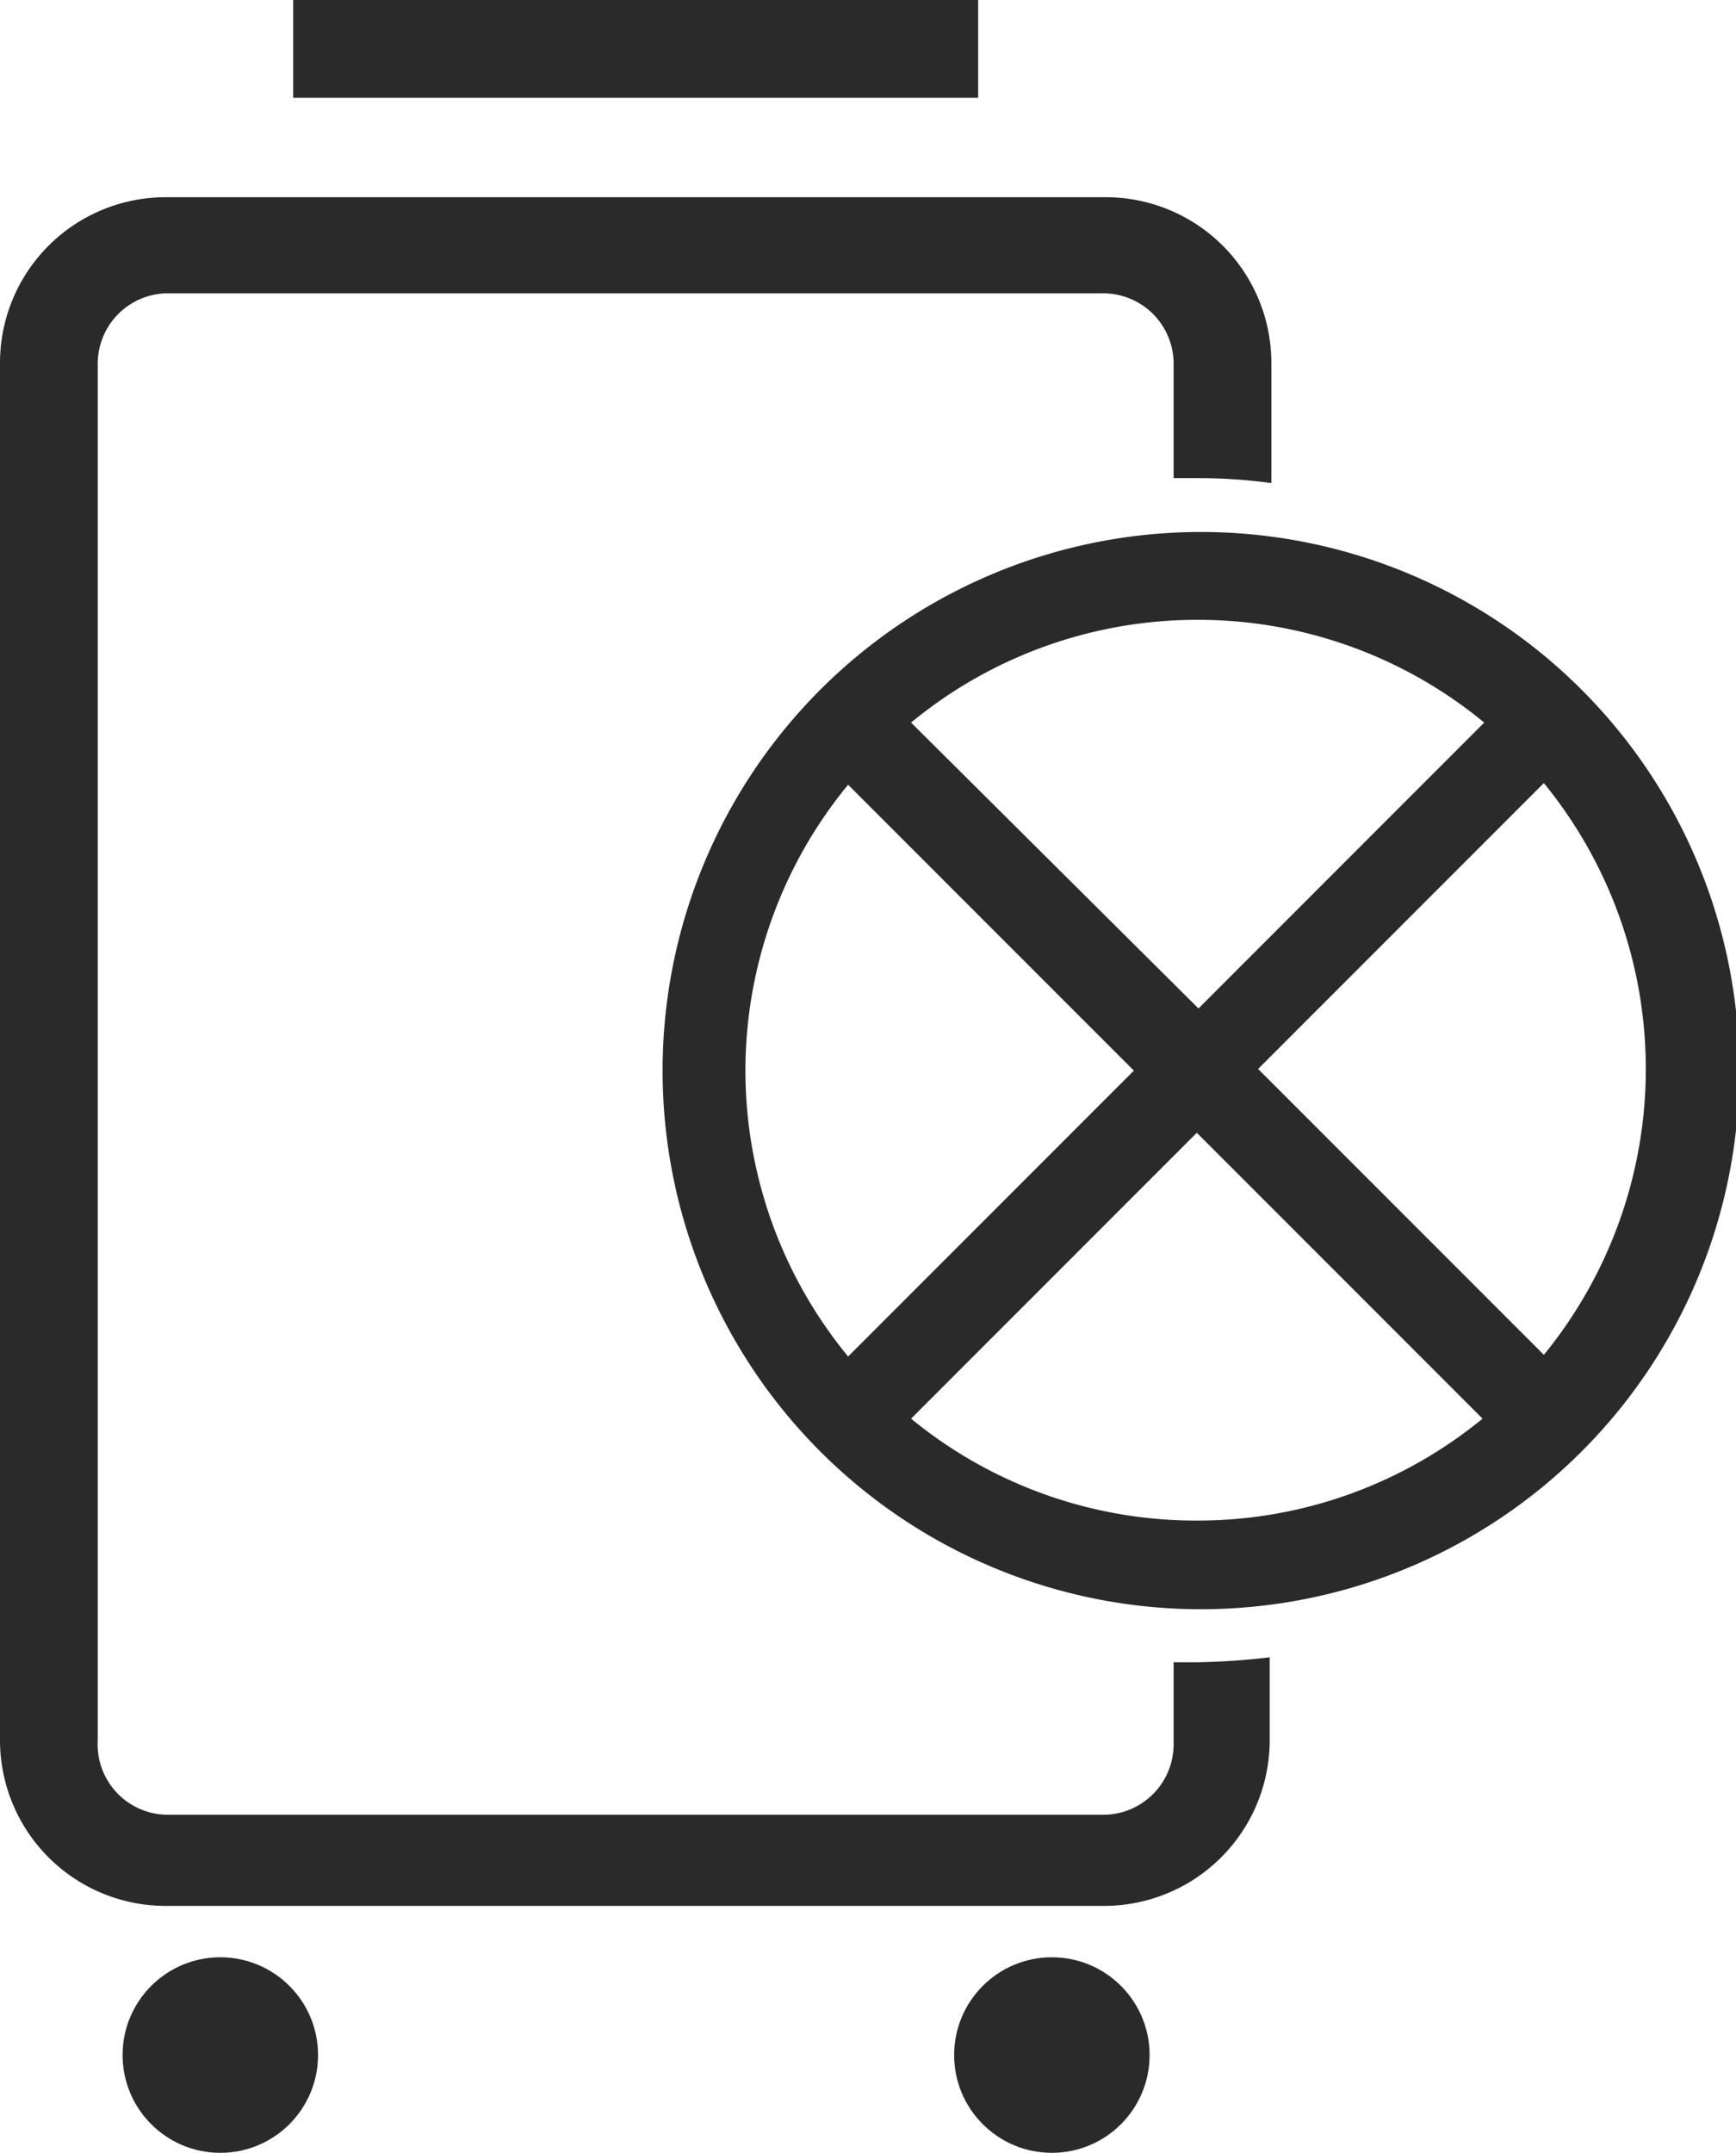
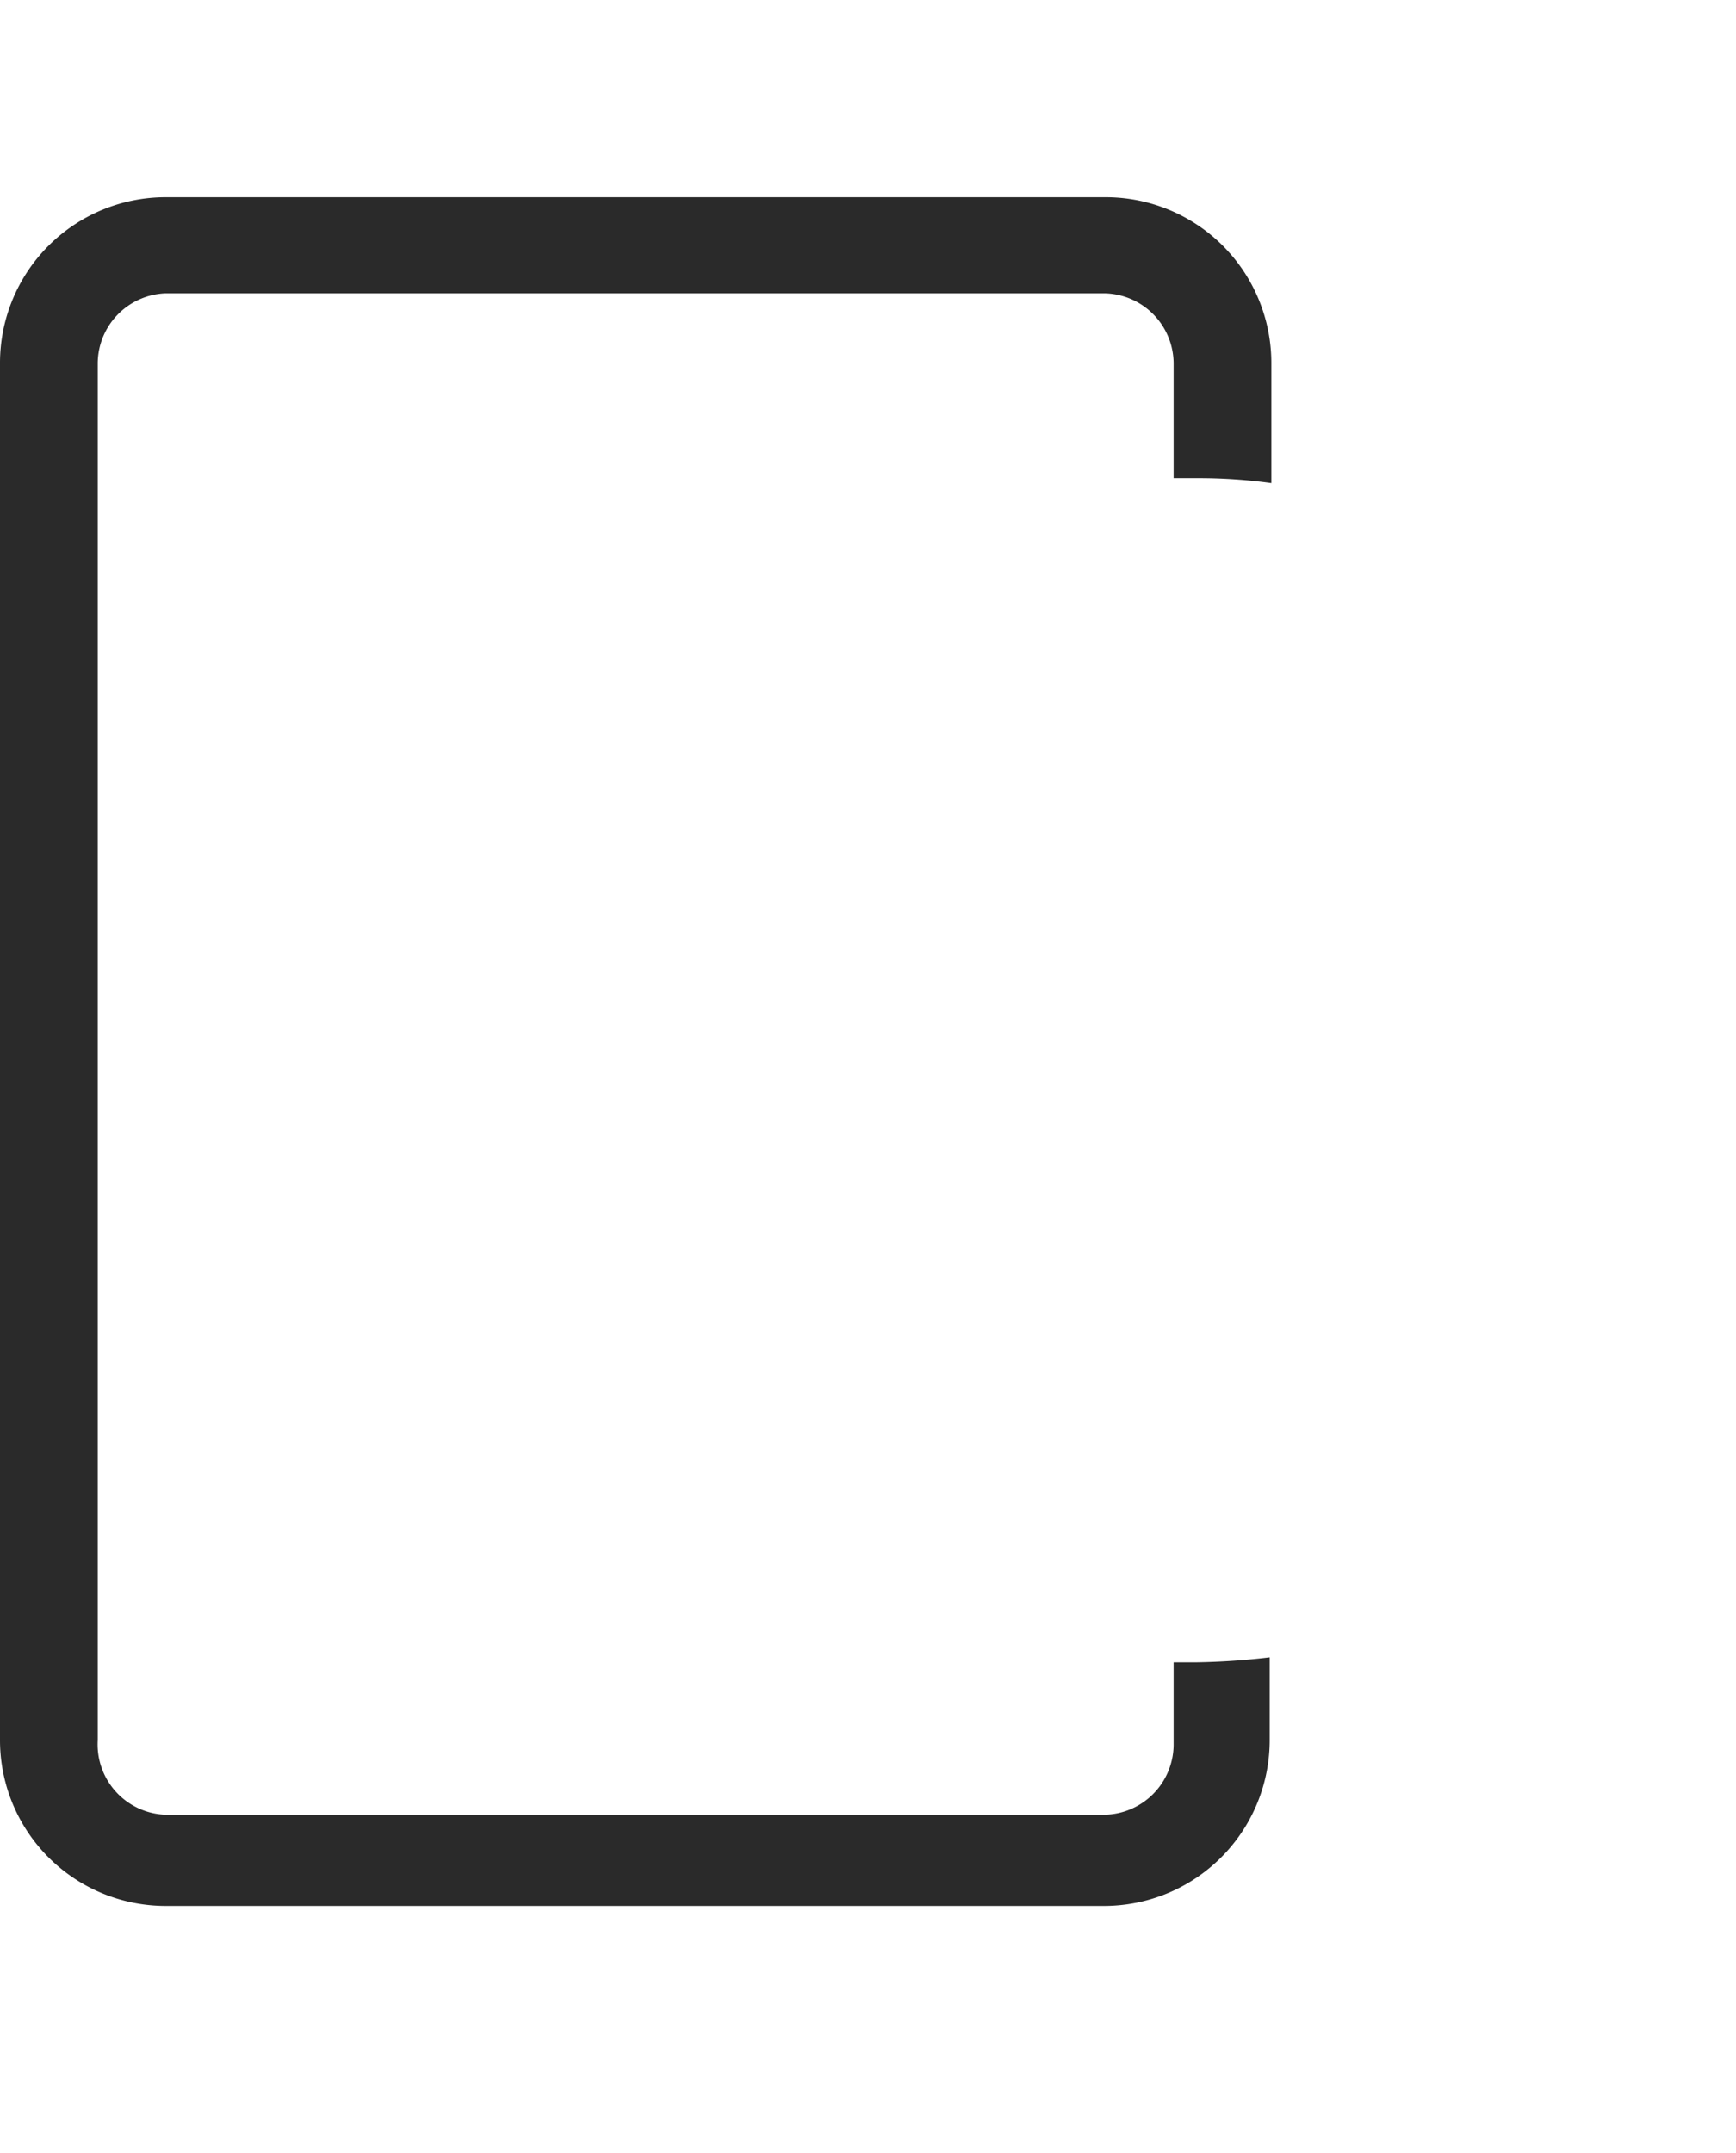
<svg xmlns="http://www.w3.org/2000/svg" viewBox="0 0 20.96 25.98">
  <g fill="#2a2a2a">
-     <path d="m3.54 0h8.27v1.18h-8.27z" />
-     <circle cx="2.66" cy="24.8" r="1.18" />
-     <circle cx="12.7" cy="24.8" r="1.18" />
    <path d="m14.17 20.06v1a.85.85 0 0 1 -.84.84h-11.33a.85.85 0 0 1 -.82-.9v-16.62a.85.85 0 0 1 .82-.84h11.33a.85.85 0 0 1 .84.84v1.39h.3a6.4 6.4 0 0 1 .88.06v-1.45a2 2 0 0 0 -2-2h-11.35a2 2 0 0 0 -2 2v16.62a2 2 0 0 0 2 2h11.33a2 2 0 0 0 2-2v-1a8.48 8.48 0 0 1 -.88.06z" />
-     <path d="m14.47 6.42a6.5 6.5 0 1 0 6.53 6.5 6.5 6.5 0 0 0 -6.53-6.5zm0 1.06a5.43 5.43 0 0 1 3.45 1.24l-3.45 3.45-3.47-3.45a5.43 5.43 0 0 1 3.47-1.24zm-5.47 5.44a5.43 5.43 0 0 1 1.24-3.45l3.45 3.45-3.45 3.45a5.43 5.43 0 0 1 -1.24-3.45zm5.44 5.43a5.42 5.42 0 0 1 -3.44-1.23l3.45-3.45 3.45 3.45a5.42 5.42 0 0 1 -3.43 1.23zm4.2-2-3.45-3.45 3.45-3.45a5.45 5.45 0 0 1 0 6.9z" />
  </g>
</svg>